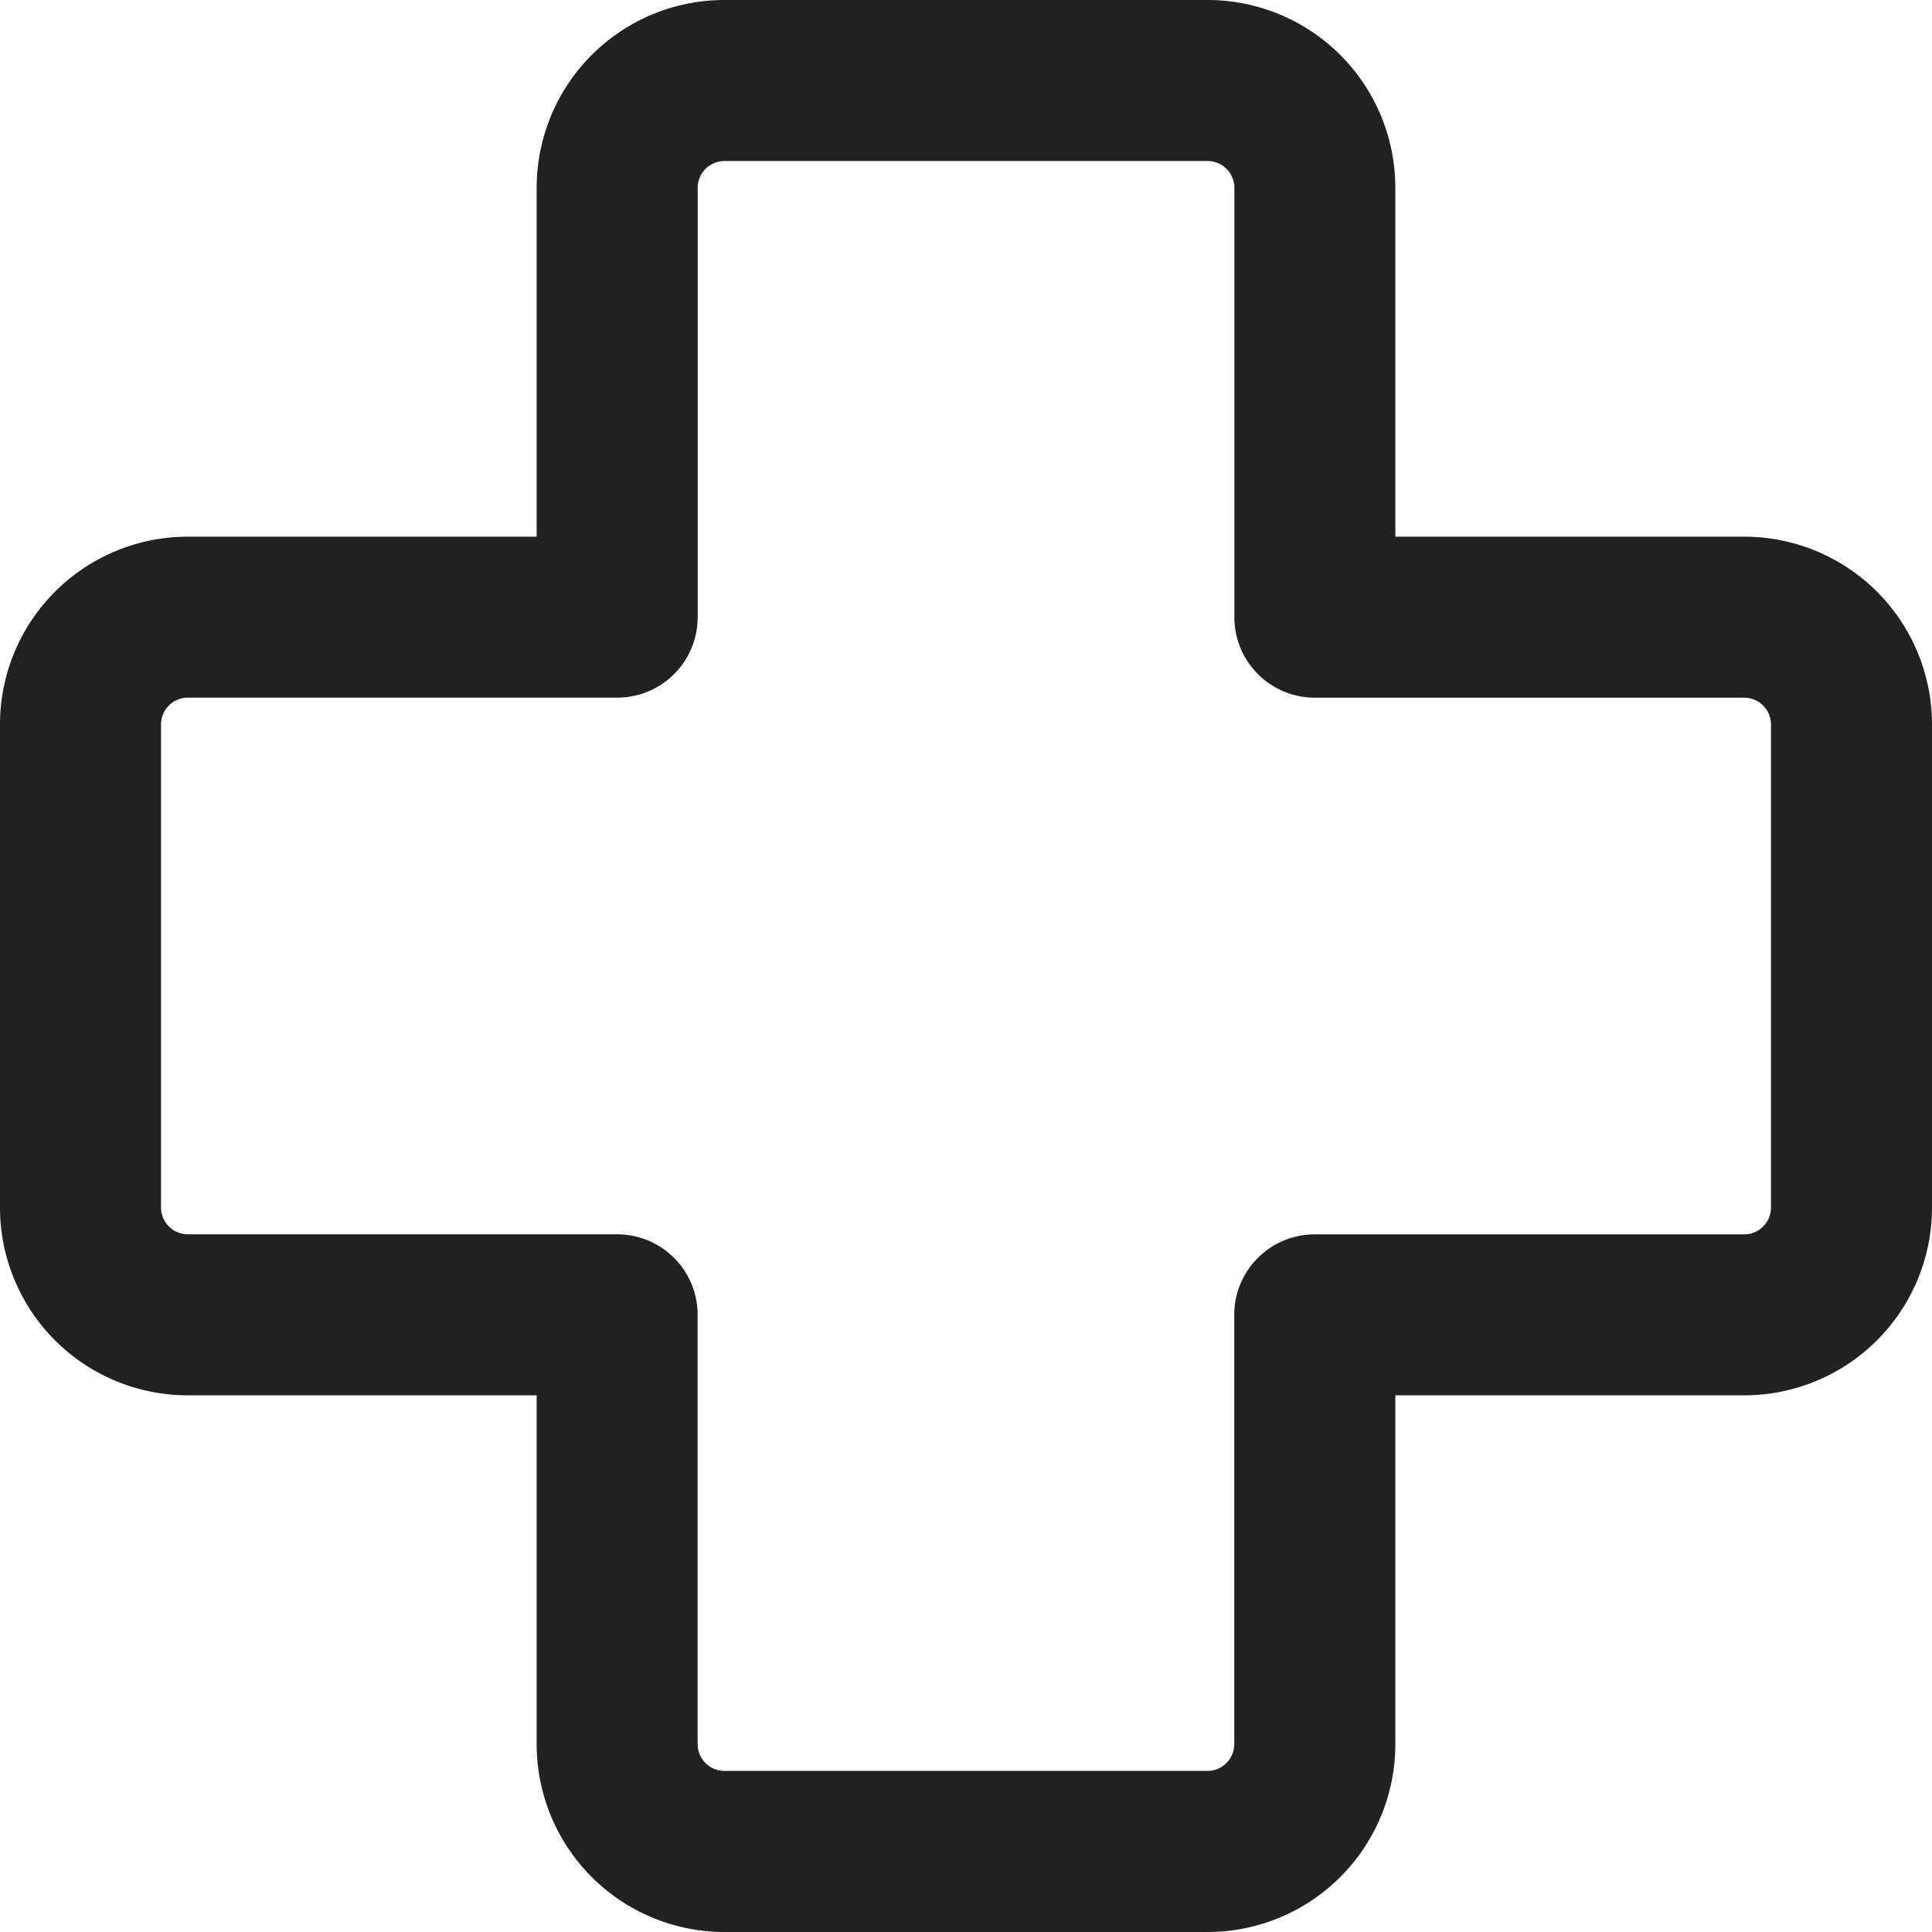
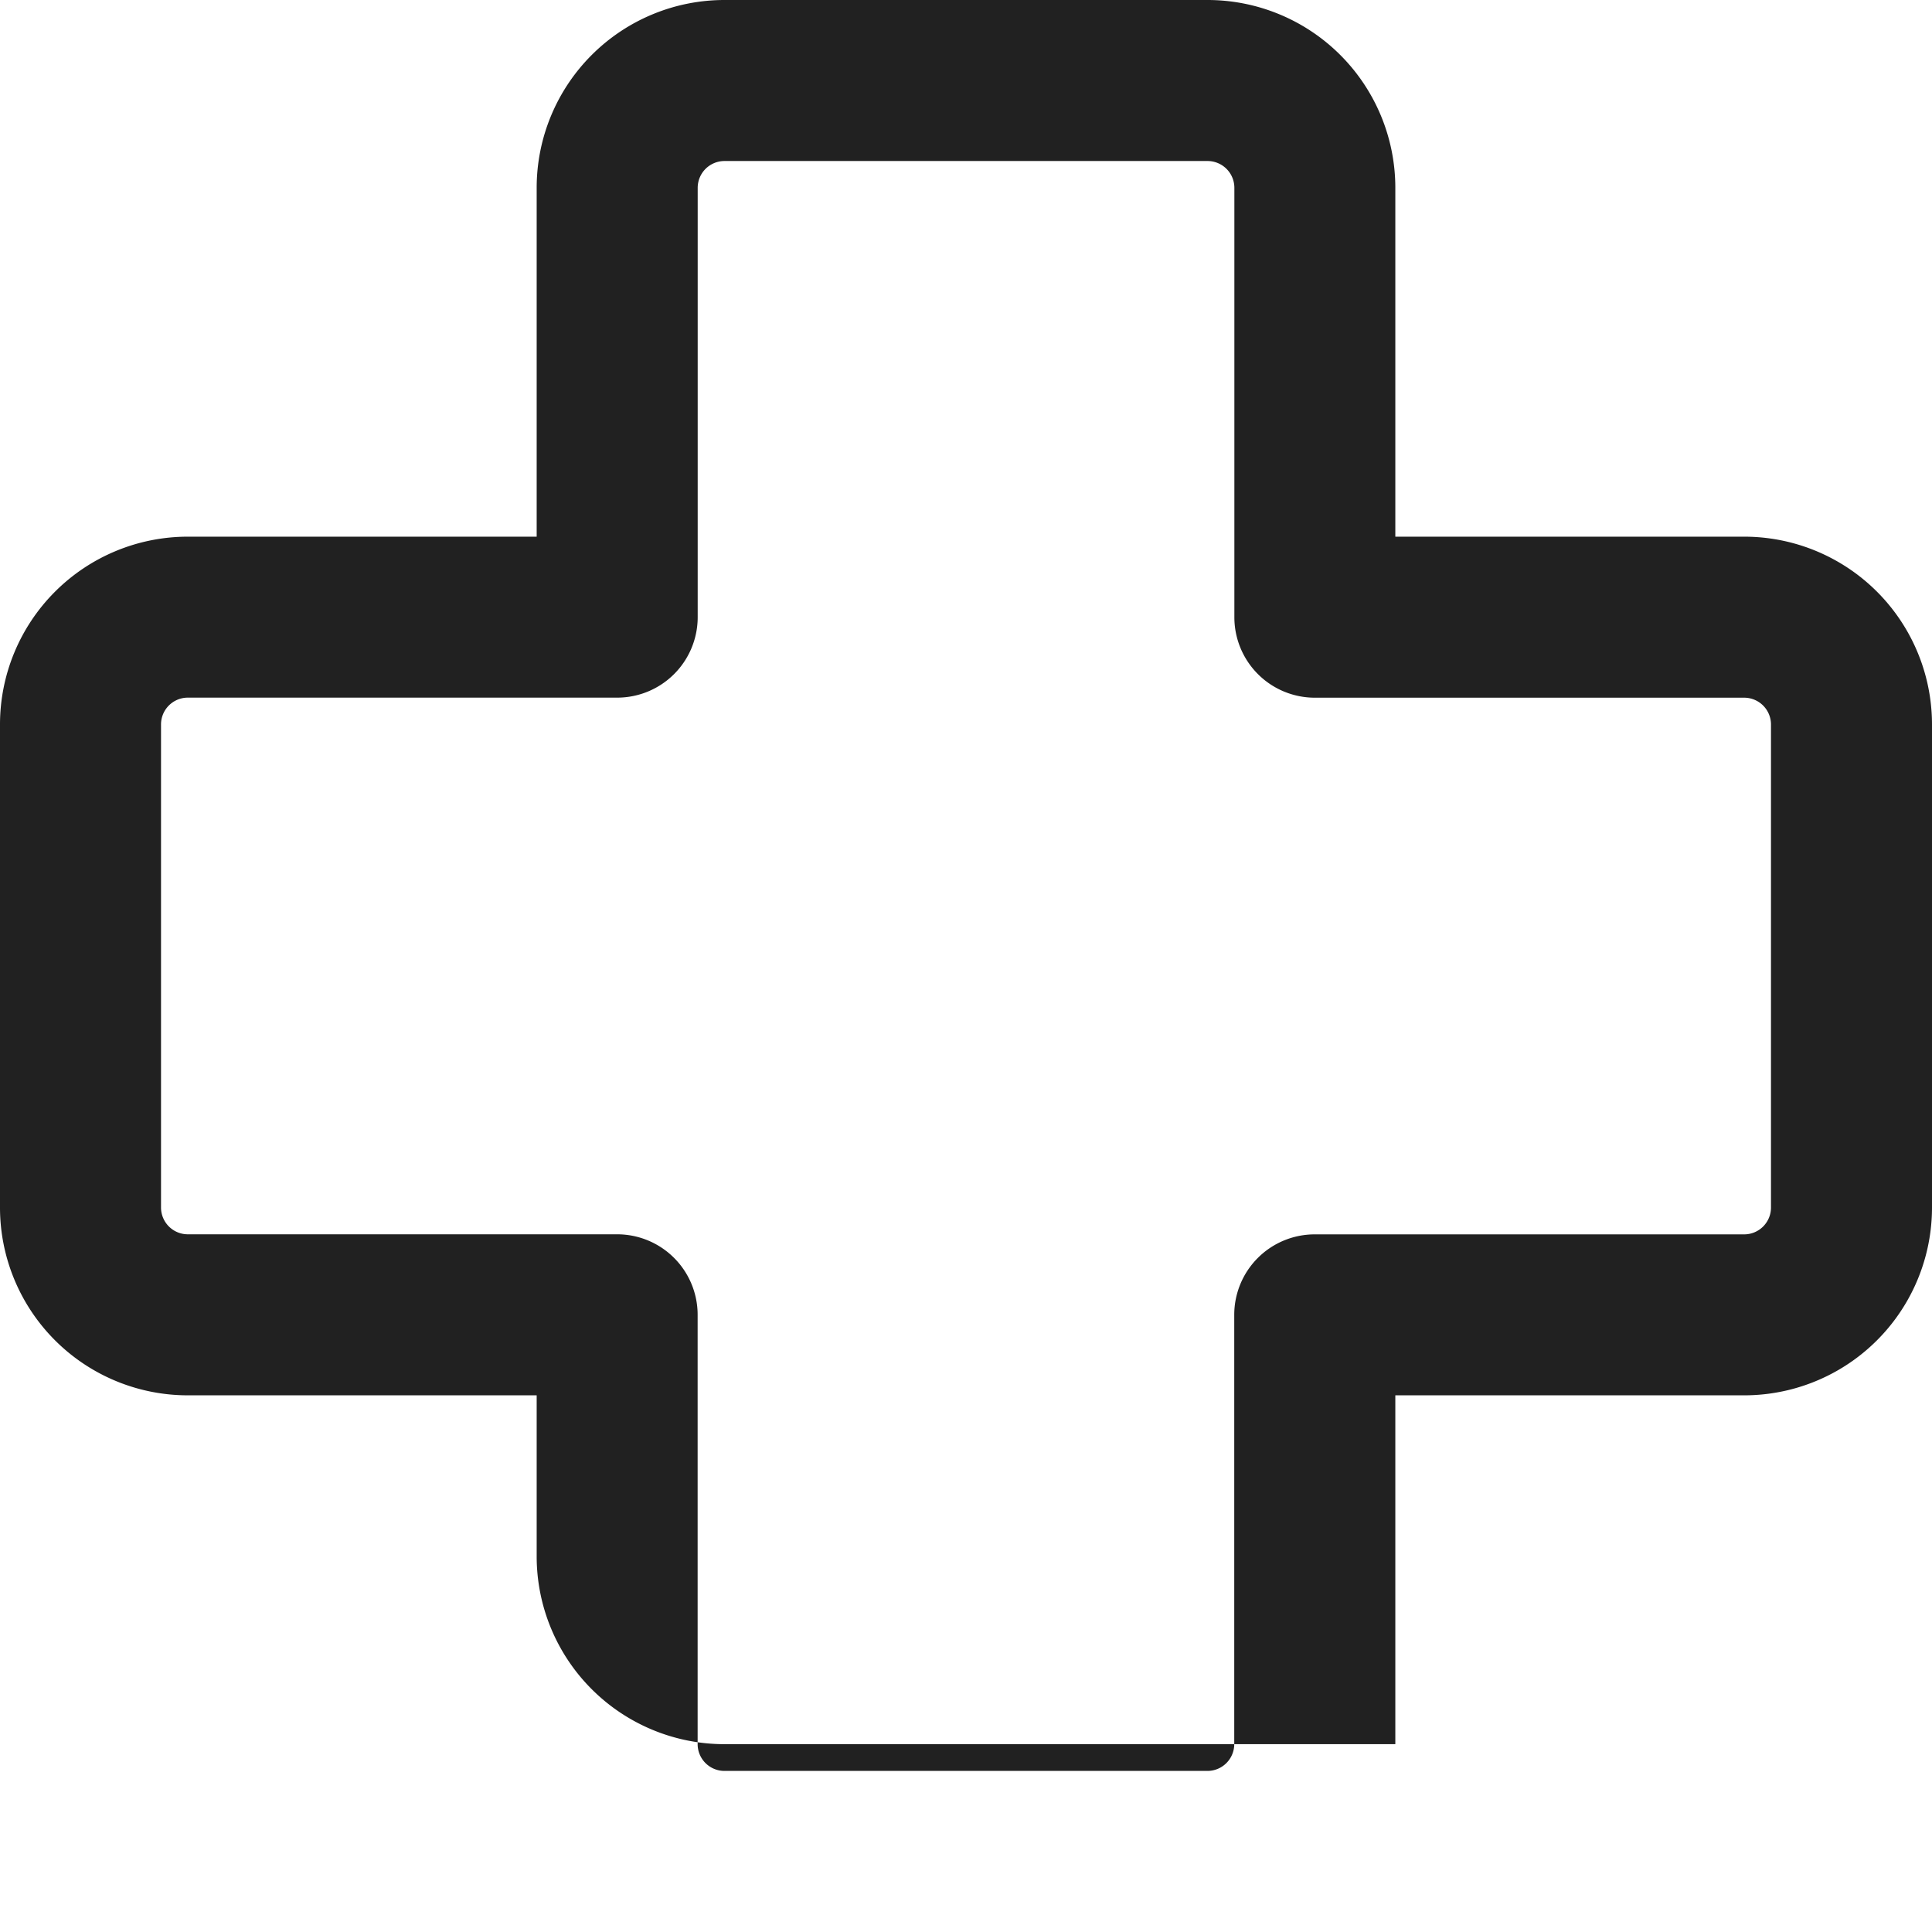
<svg xmlns="http://www.w3.org/2000/svg" width="32" height="32" viewBox="0 0 32 32">
-   <path id="doctor-svgrepo-com" d="M15,5.667a.444.444,0,0,0-.444.444v7.111a1.333,1.333,0,0,1-1.333,1.333H6.111A.444.444,0,0,0,5.667,15v8a.444.444,0,0,0,.444.444h7.111a1.333,1.333,0,0,1,1.333,1.333v7.111a.444.444,0,0,0,.444.444h8a.444.444,0,0,0,.444-.444V24.778a1.333,1.333,0,0,1,1.333-1.333h7.111A.444.444,0,0,0,32.333,23V15a.444.444,0,0,0-.444-.444H24.778a1.333,1.333,0,0,1-1.333-1.333V6.111A.444.444,0,0,0,23,5.667Zm-3.111.444A3.111,3.111,0,0,1,15,3h8a3.111,3.111,0,0,1,3.111,3.111v5.778h5.778A3.111,3.111,0,0,1,35,15v8a3.111,3.111,0,0,1-3.111,3.111H26.111v5.778A3.111,3.111,0,0,1,23,35H15a3.111,3.111,0,0,1-3.111-3.111V26.111H6.111A3.111,3.111,0,0,1,3,23V15a3.111,3.111,0,0,1,3.111-3.111h5.778Z" transform="translate(-3 -3)" fill="#212121" />
+   <path id="doctor-svgrepo-com" d="M15,5.667a.444.444,0,0,0-.444.444v7.111a1.333,1.333,0,0,1-1.333,1.333H6.111A.444.444,0,0,0,5.667,15v8a.444.444,0,0,0,.444.444h7.111a1.333,1.333,0,0,1,1.333,1.333v7.111a.444.444,0,0,0,.444.444h8a.444.444,0,0,0,.444-.444V24.778a1.333,1.333,0,0,1,1.333-1.333h7.111A.444.444,0,0,0,32.333,23V15a.444.444,0,0,0-.444-.444H24.778a1.333,1.333,0,0,1-1.333-1.333V6.111A.444.444,0,0,0,23,5.667Zm-3.111.444A3.111,3.111,0,0,1,15,3h8a3.111,3.111,0,0,1,3.111,3.111v5.778h5.778A3.111,3.111,0,0,1,35,15v8a3.111,3.111,0,0,1-3.111,3.111H26.111v5.778H15a3.111,3.111,0,0,1-3.111-3.111V26.111H6.111A3.111,3.111,0,0,1,3,23V15a3.111,3.111,0,0,1,3.111-3.111h5.778Z" transform="translate(-3 -3)" fill="#212121" />
</svg>